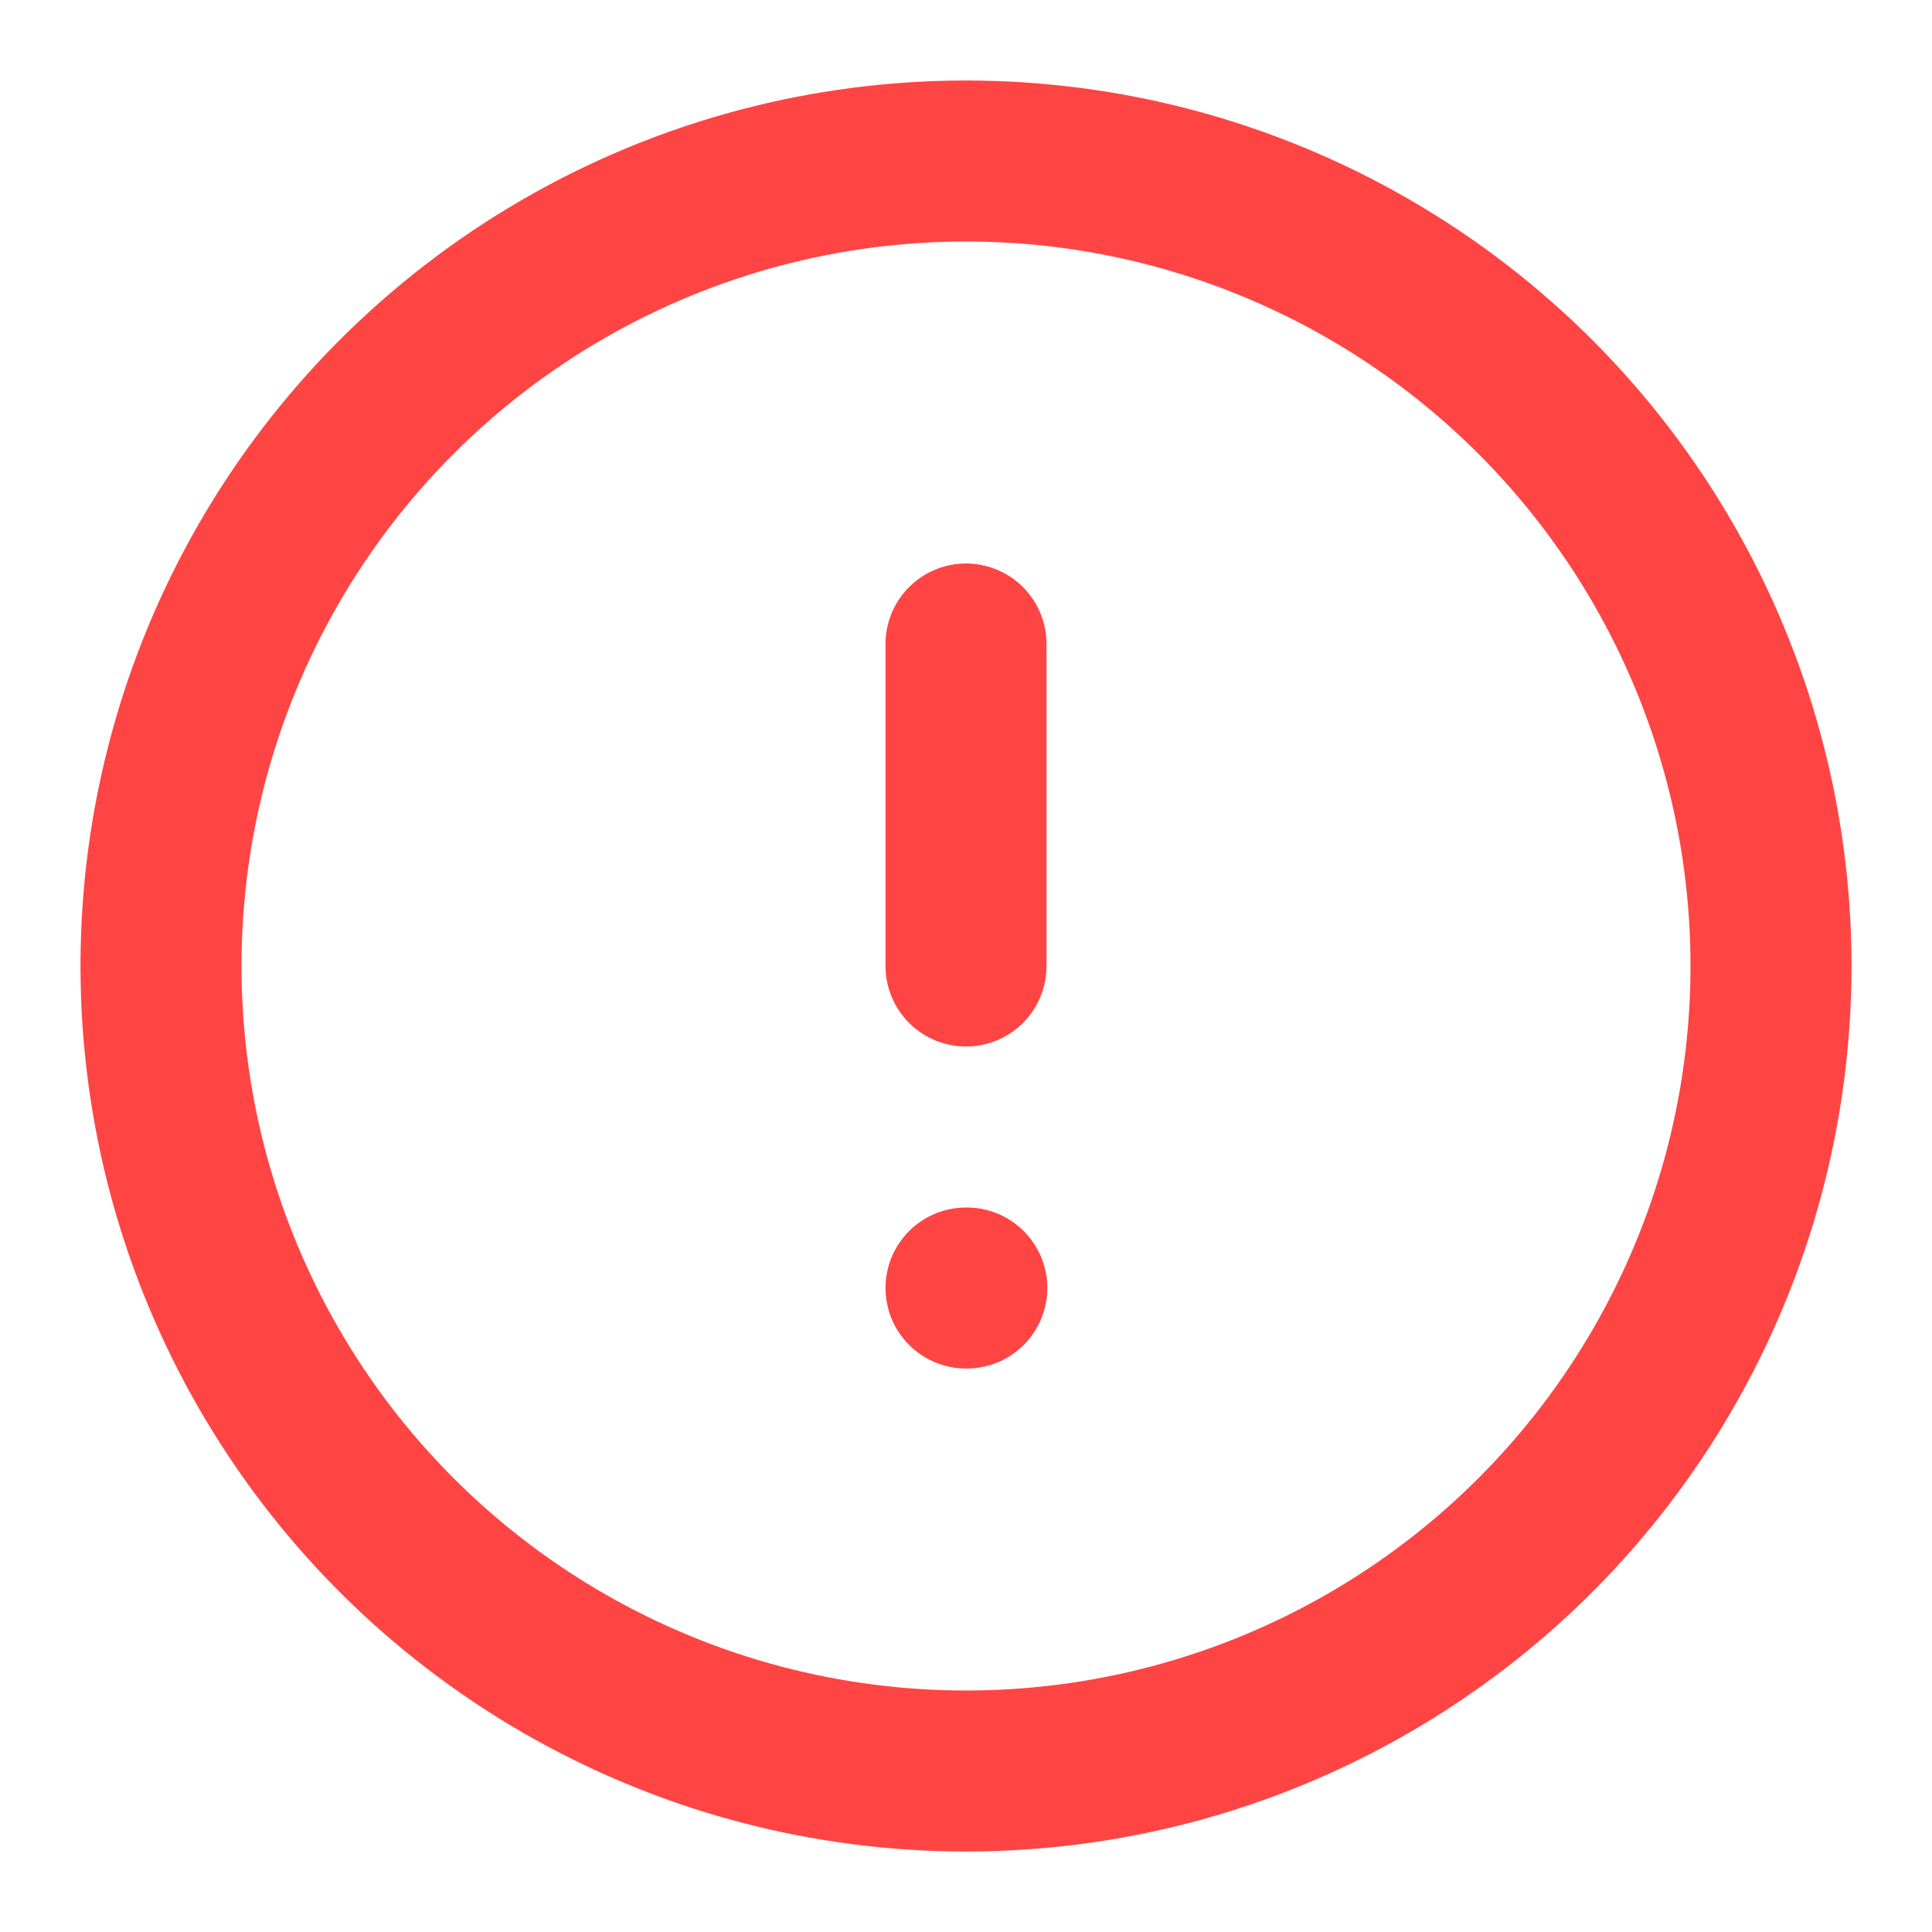
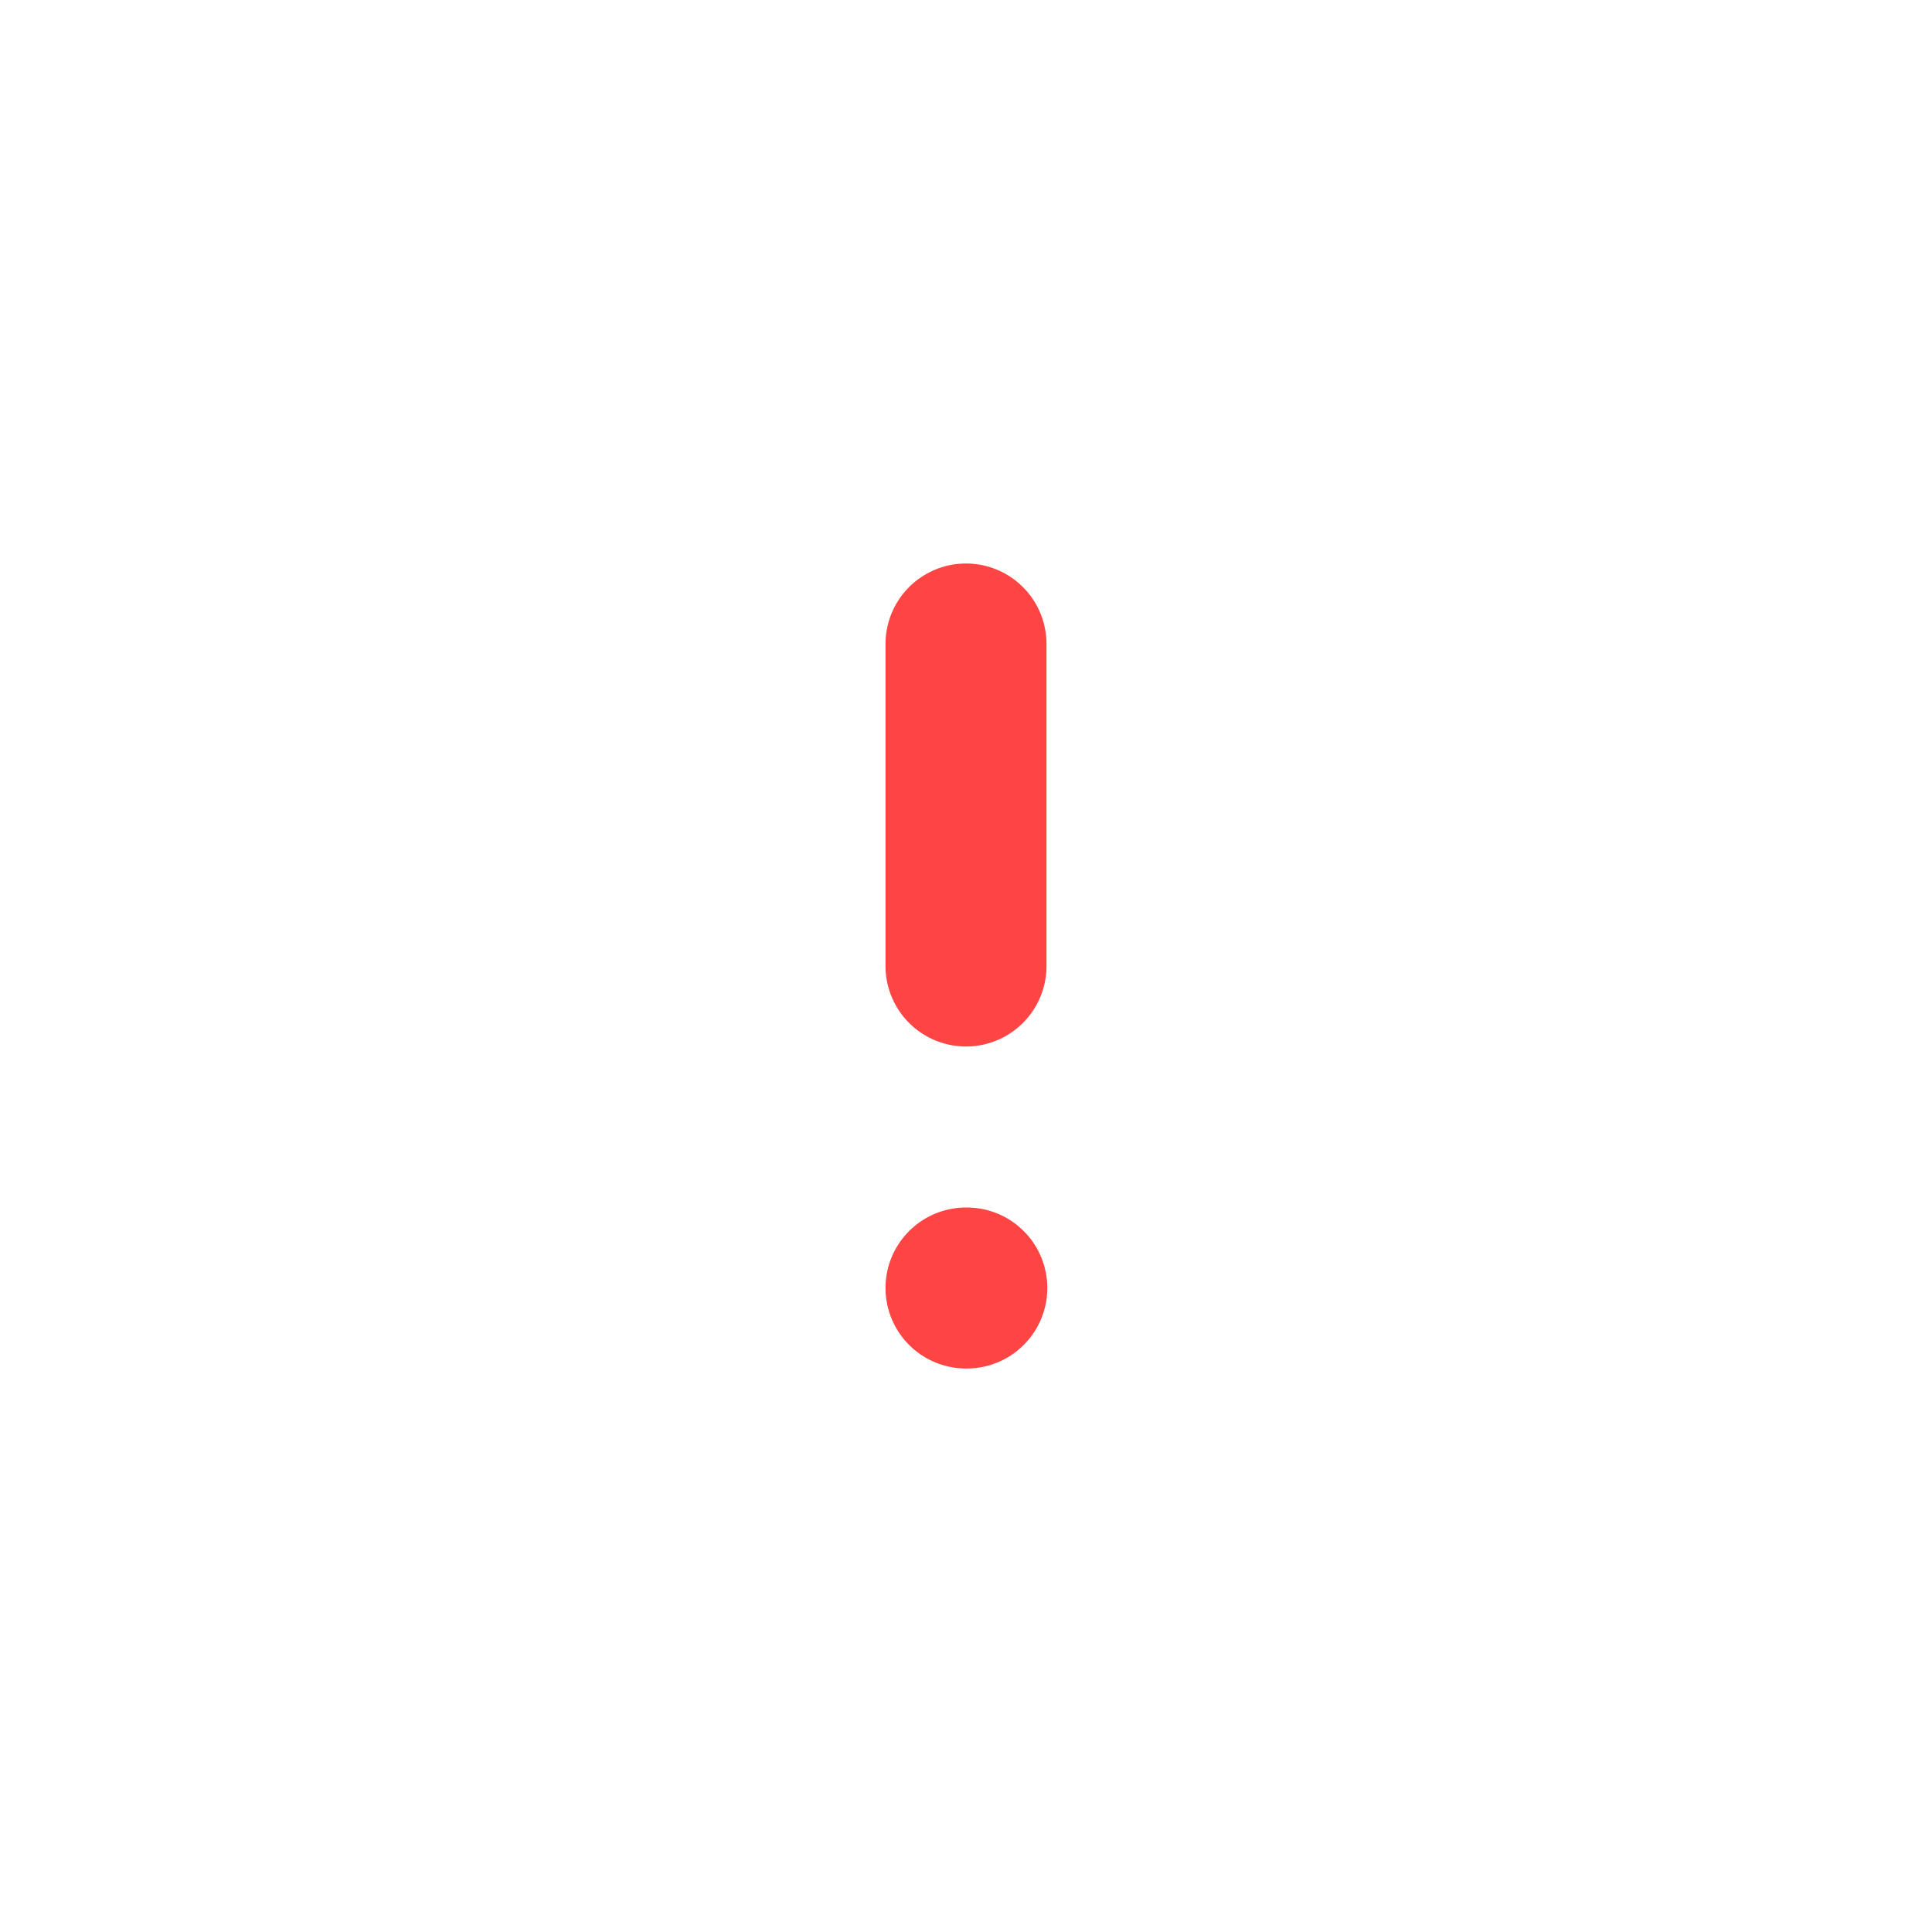
<svg xmlns="http://www.w3.org/2000/svg" width="24" height="24" viewBox="0 0 24 24" fill="none" stroke="#ff4444" stroke-width="2" stroke-linecap="round" stroke-linejoin="round" class="feather feather-alert-circle">
-   <circle cx="12" cy="12" r="10" />
  <line x1="12" y1="8" x2="12" y2="12" />
  <line x1="12" y1="16" x2="12.01" y2="16" />
</svg>